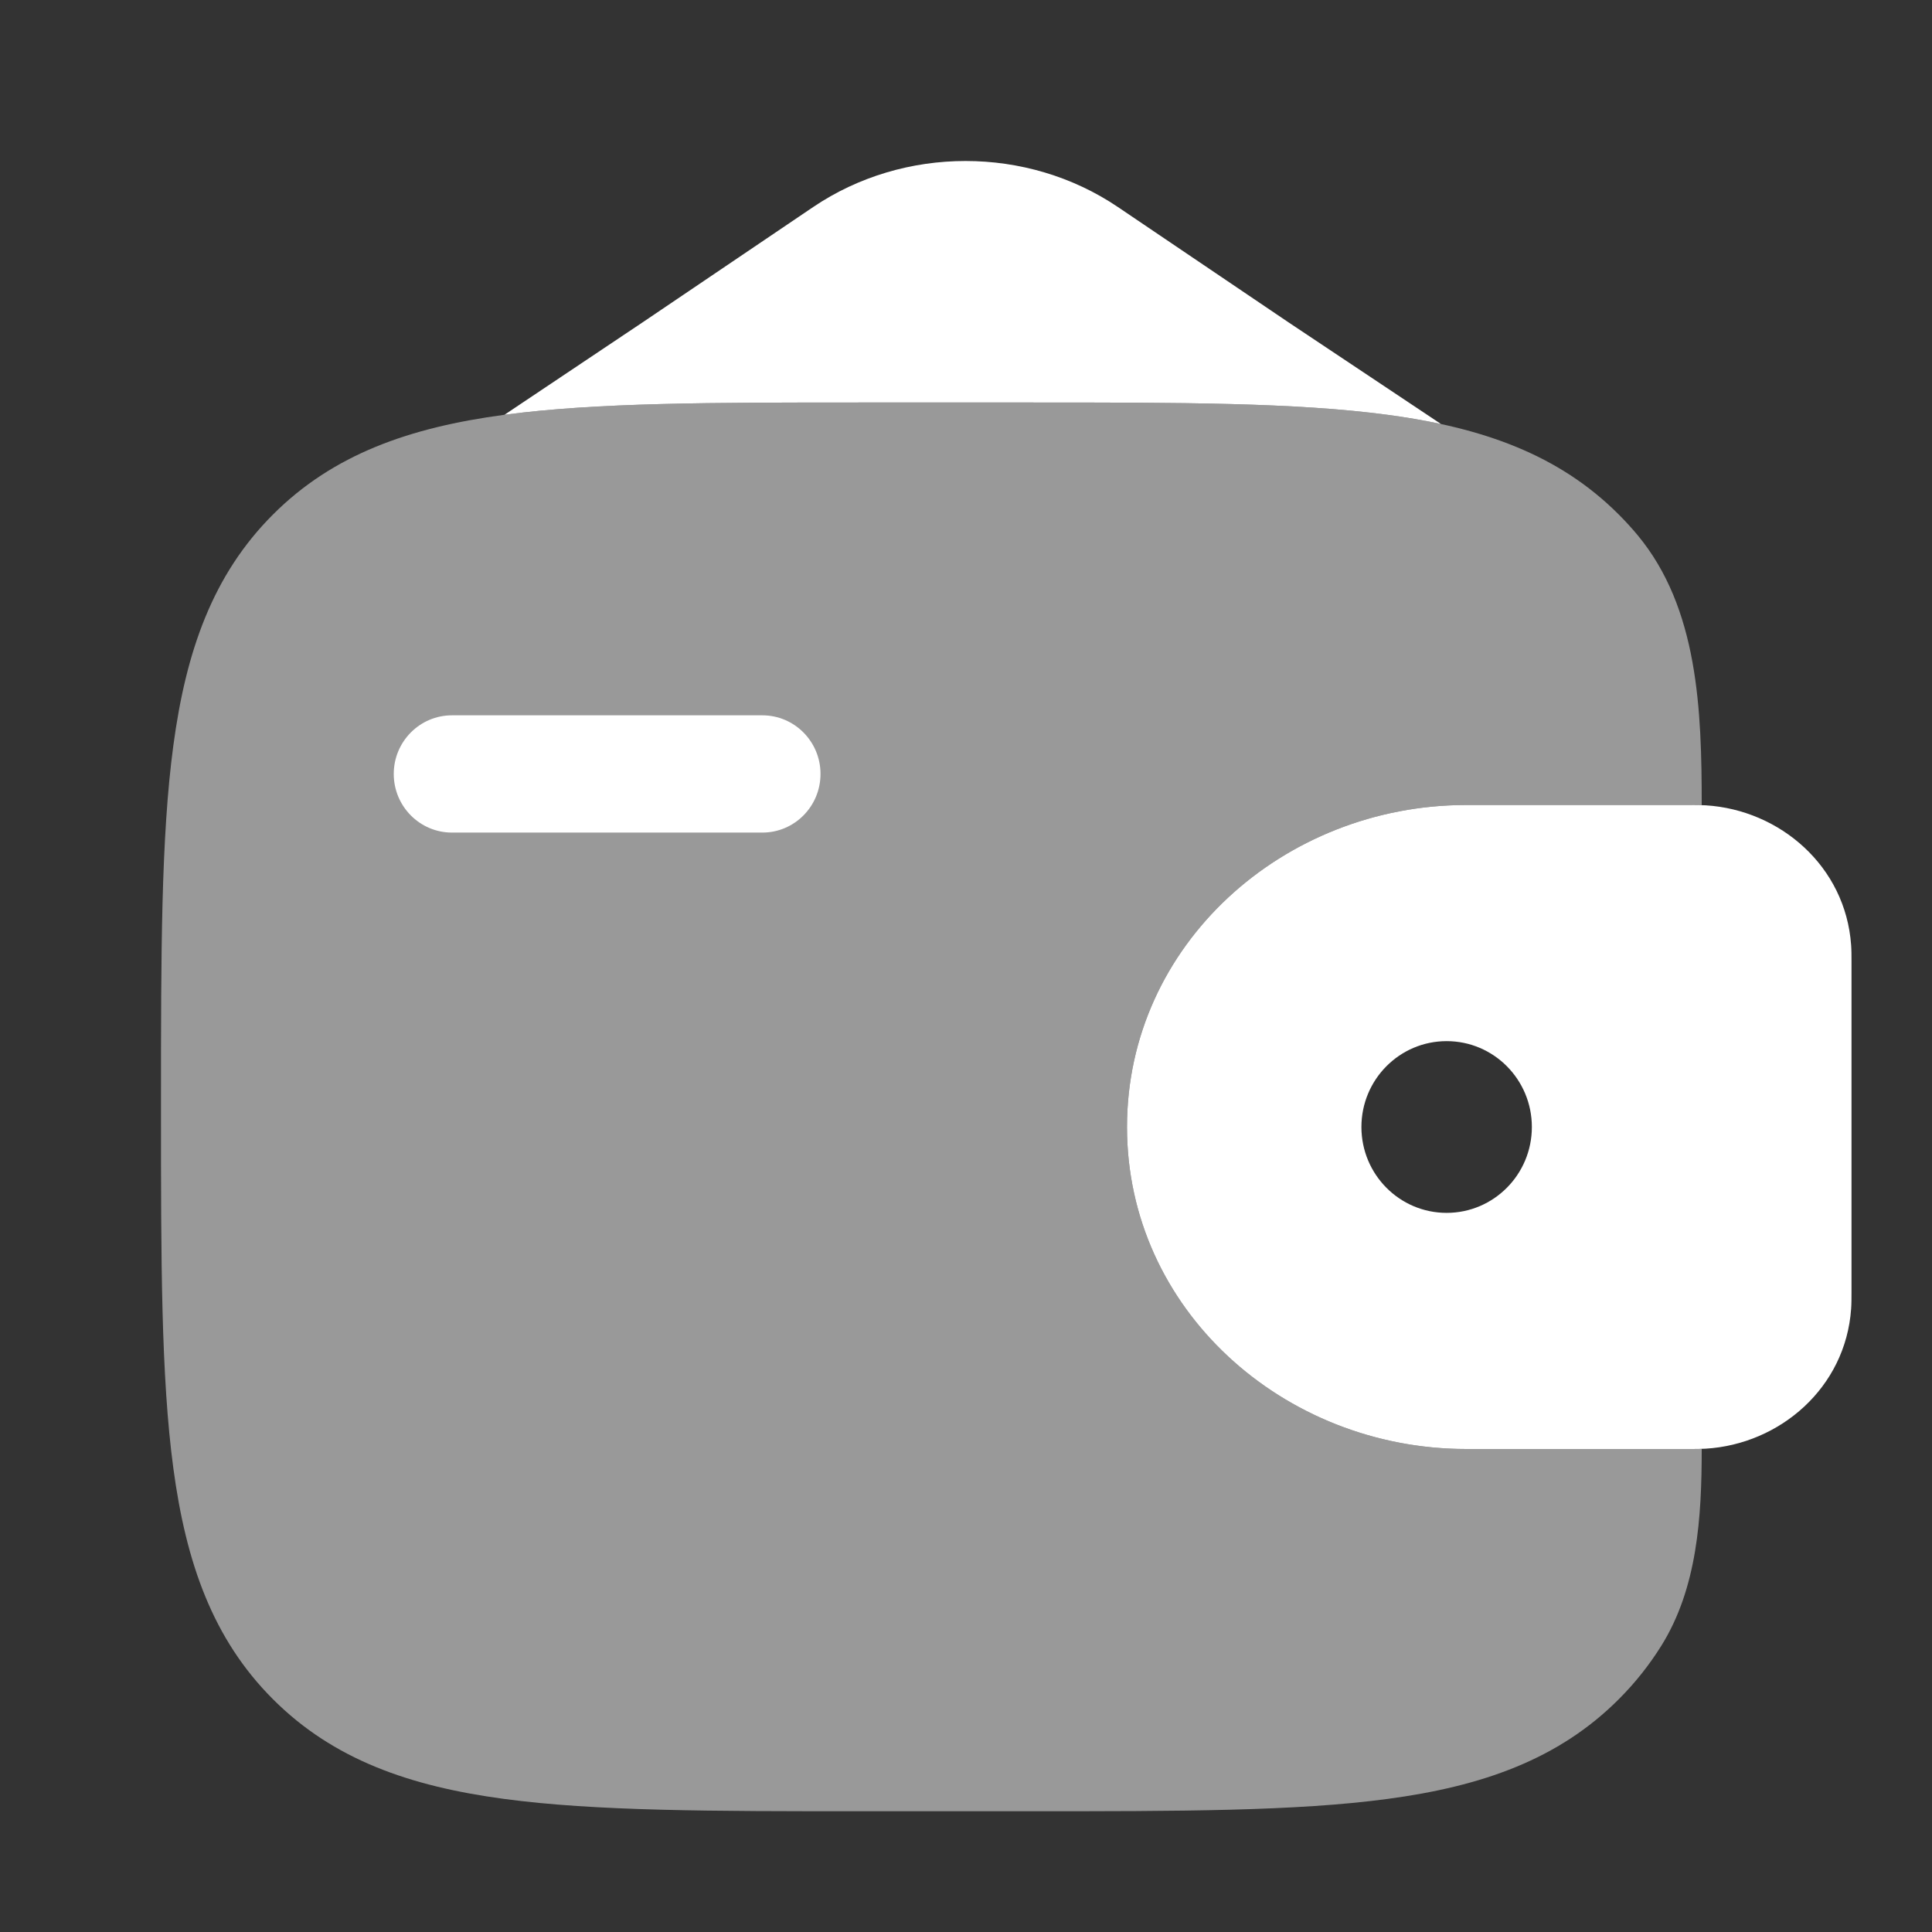
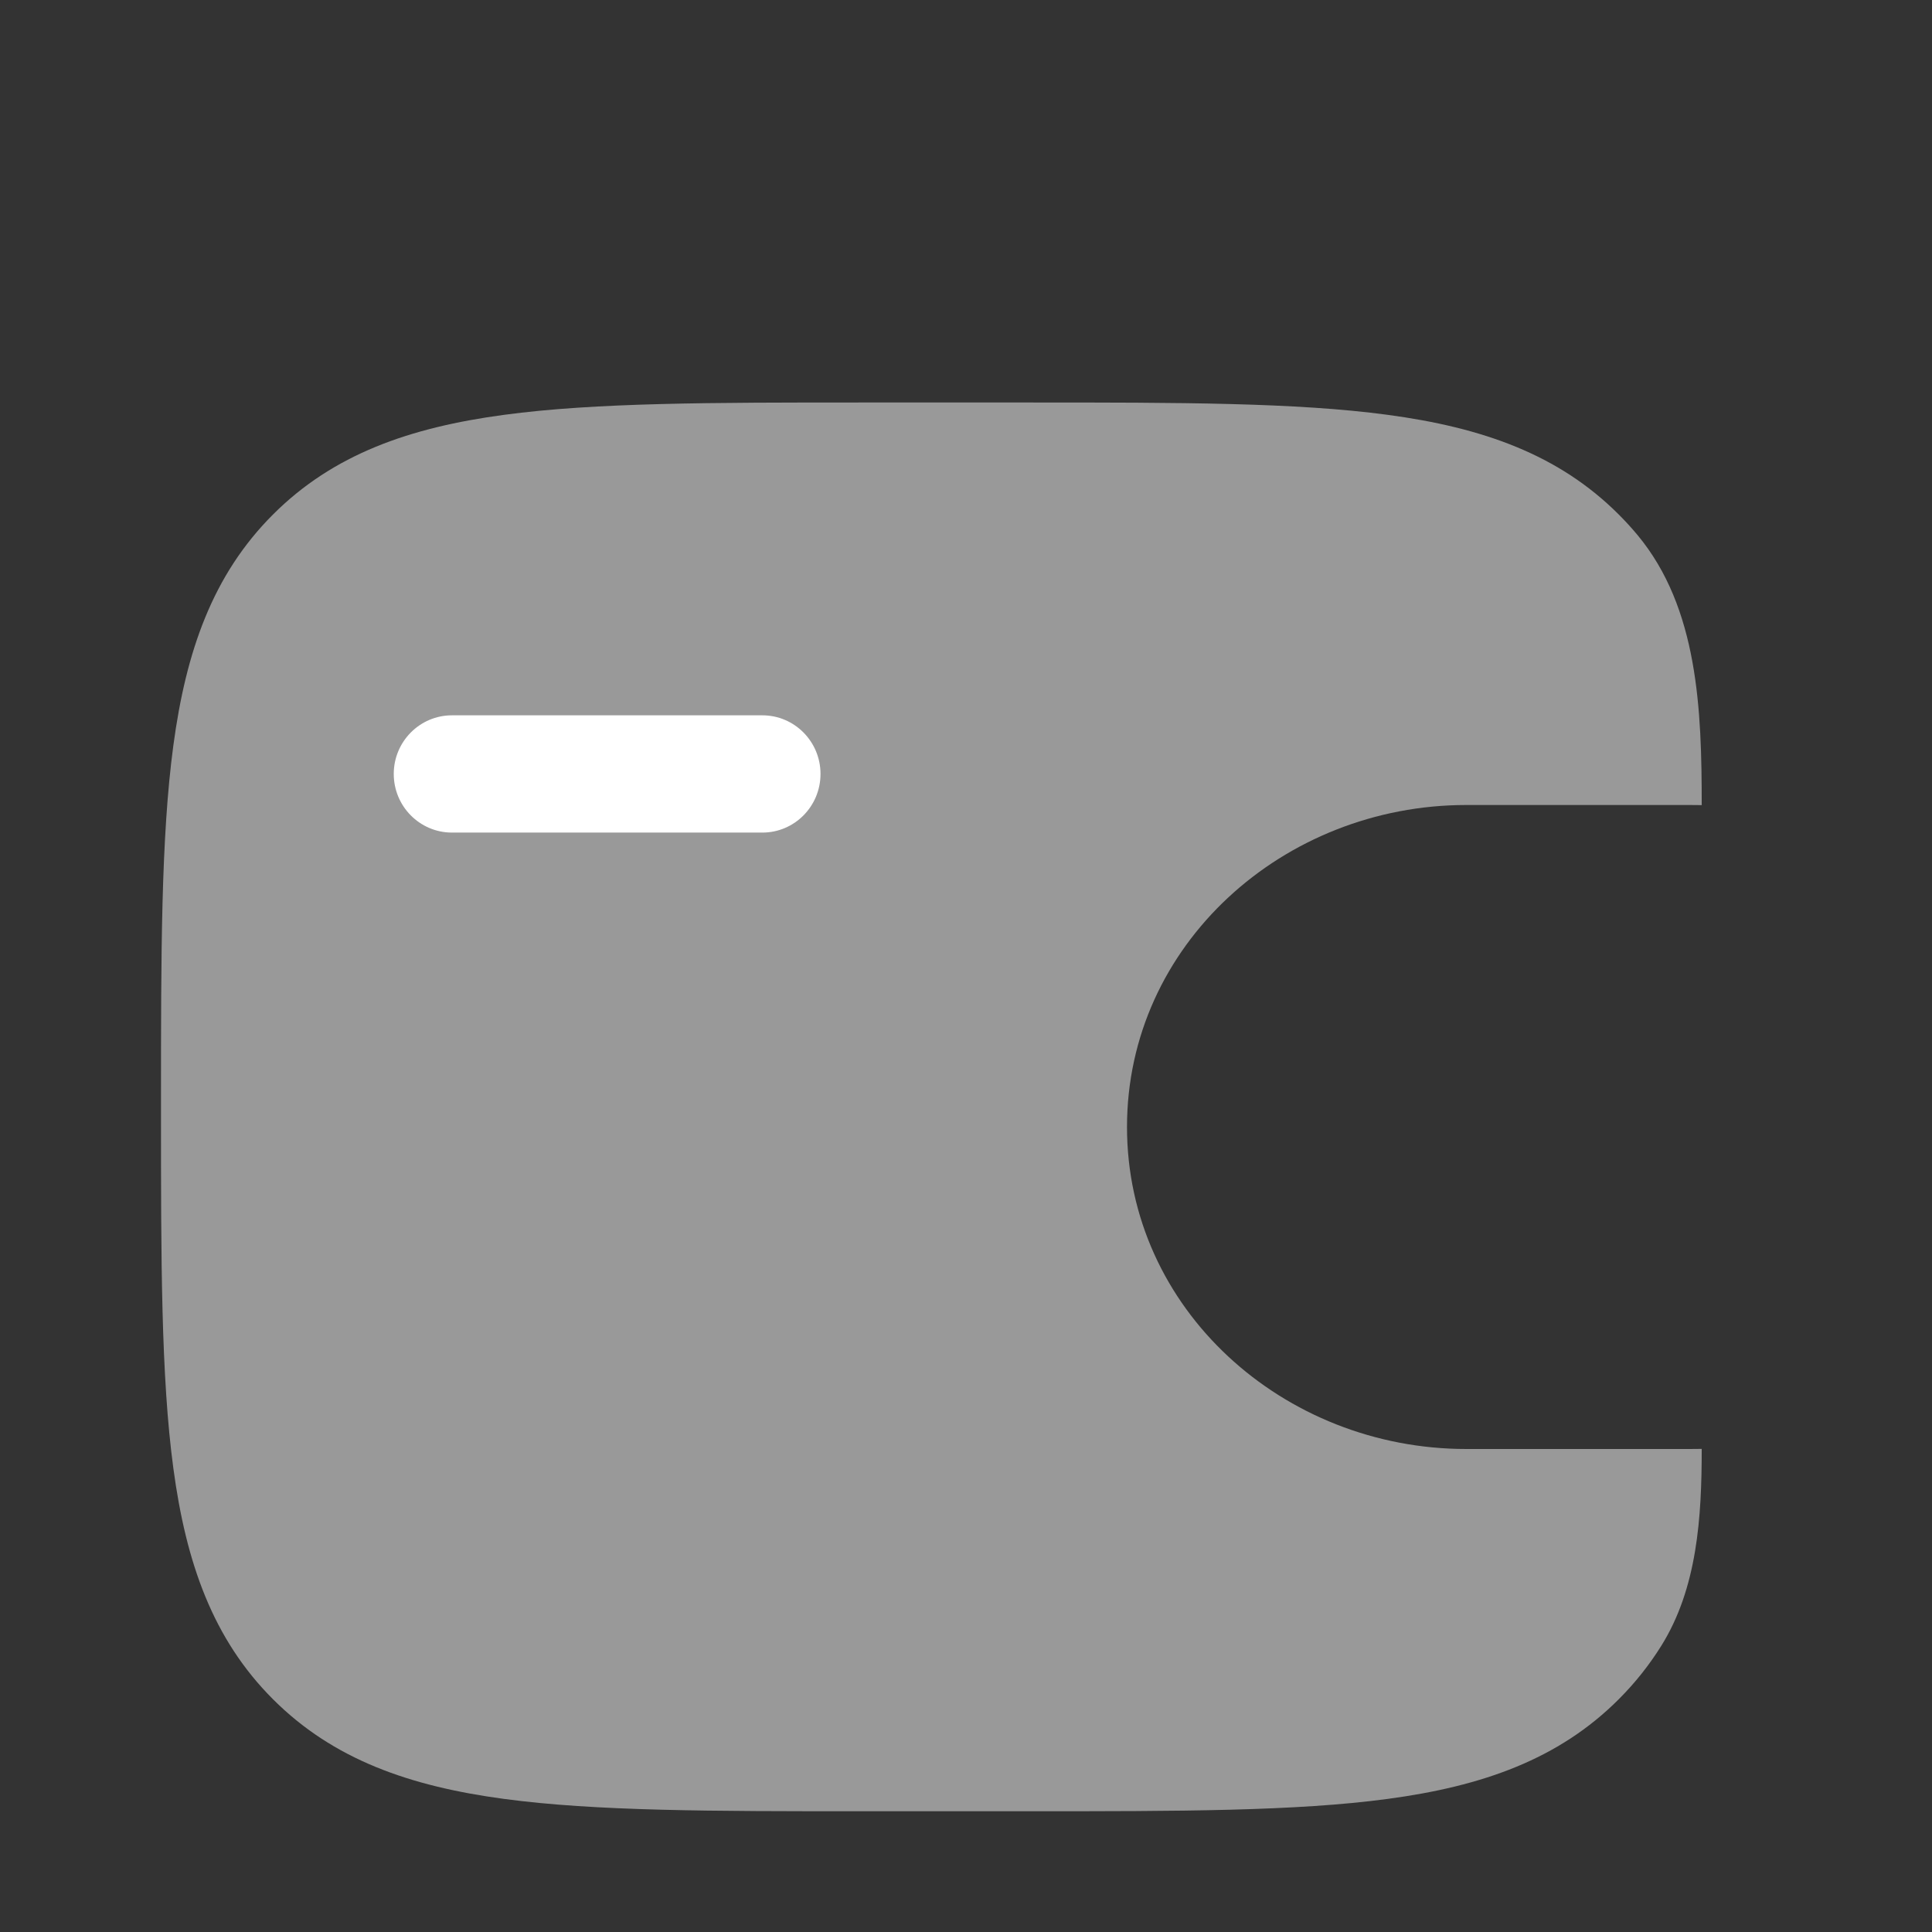
<svg xmlns="http://www.w3.org/2000/svg" width="36" height="36" viewBox="0 0 36 36" fill="none">
  <rect x="0" y="0" width="36" height="36" fill="#333333" stroke="none" />
  <path d="M7.337 14.421C7.337 13.818 7.823 13.329 8.422 13.329H14.205C14.804 13.329 15.289 13.818 15.289 14.421C15.289 15.025 14.804 15.514 14.205 15.514H8.422C7.823 15.514 7.337 15.025 7.337 14.421Z" fill="white" style="fill:white;fill-opacity:1;" />
-   <path fill-rule="evenodd" clip-rule="evenodd" d="M31.783 15.006C31.689 15 31.588 15 31.482 15L31.456 15H27.322C23.915 15 21 17.604 21 21C21 24.396 23.915 27 27.322 27H31.456L31.482 27C31.588 27 31.689 27 31.783 26.994C33.167 26.91 34.39 25.858 34.493 24.389C34.5 24.293 34.5 24.189 34.5 24.093L34.5 24.067V17.933L34.5 17.907C34.5 17.811 34.5 17.707 34.493 17.611C34.39 16.142 33.167 15.091 31.783 15.006ZM26.956 22.6C27.833 22.6 28.544 21.884 28.544 21C28.544 20.116 27.833 19.4 26.956 19.4C26.079 19.4 25.368 20.116 25.368 21C25.368 21.884 26.079 22.6 26.956 22.6Z" fill="white" style="fill:white;fill-opacity:1;" />
  <path opacity="0.5" d="M31.709 15.002C31.709 13.231 31.645 11.332 30.513 9.97C30.403 9.838 30.287 9.711 30.163 9.587C29.041 8.464 27.617 7.966 25.858 7.73C24.15 7.5 21.966 7.5 19.21 7.5H16.04C13.284 7.5 11.1 7.5 9.391 7.73C7.633 7.966 6.209 8.464 5.087 9.587C3.964 10.709 3.466 12.133 3.23 13.892C3 15.6 3 17.784 3 20.54V20.71C3 23.466 3 25.65 3.23 27.358C3.466 29.117 3.964 30.541 5.087 31.663C6.209 32.786 7.633 33.284 9.391 33.52C11.1 33.75 13.284 33.75 16.04 33.75H19.21C21.966 33.75 24.15 33.75 25.858 33.52C27.617 33.284 29.041 32.786 30.163 31.663C30.47 31.356 30.73 31.027 30.952 30.673C31.628 29.594 31.709 28.271 31.709 26.998C31.637 27 31.561 27 31.482 27L27.322 27C23.915 27 21 24.396 21 21C21 17.604 23.915 15 27.322 15L31.482 15C31.561 15 31.637 15 31.709 15.002Z" fill="white" style="fill:white;fill-opacity:1;" />
-   <path d="M15.152 3.858L12 5.989L9.4 7.729C11.107 7.5 13.288 7.5 16.04 7.5H19.209C21.966 7.5 24.149 7.5 25.858 7.73C26.202 7.776 26.533 7.832 26.851 7.901L24 6L20.831 3.858C19.138 2.714 16.845 2.714 15.152 3.858Z" fill="white" style="fill:white;fill-opacity:1;" />
</svg>